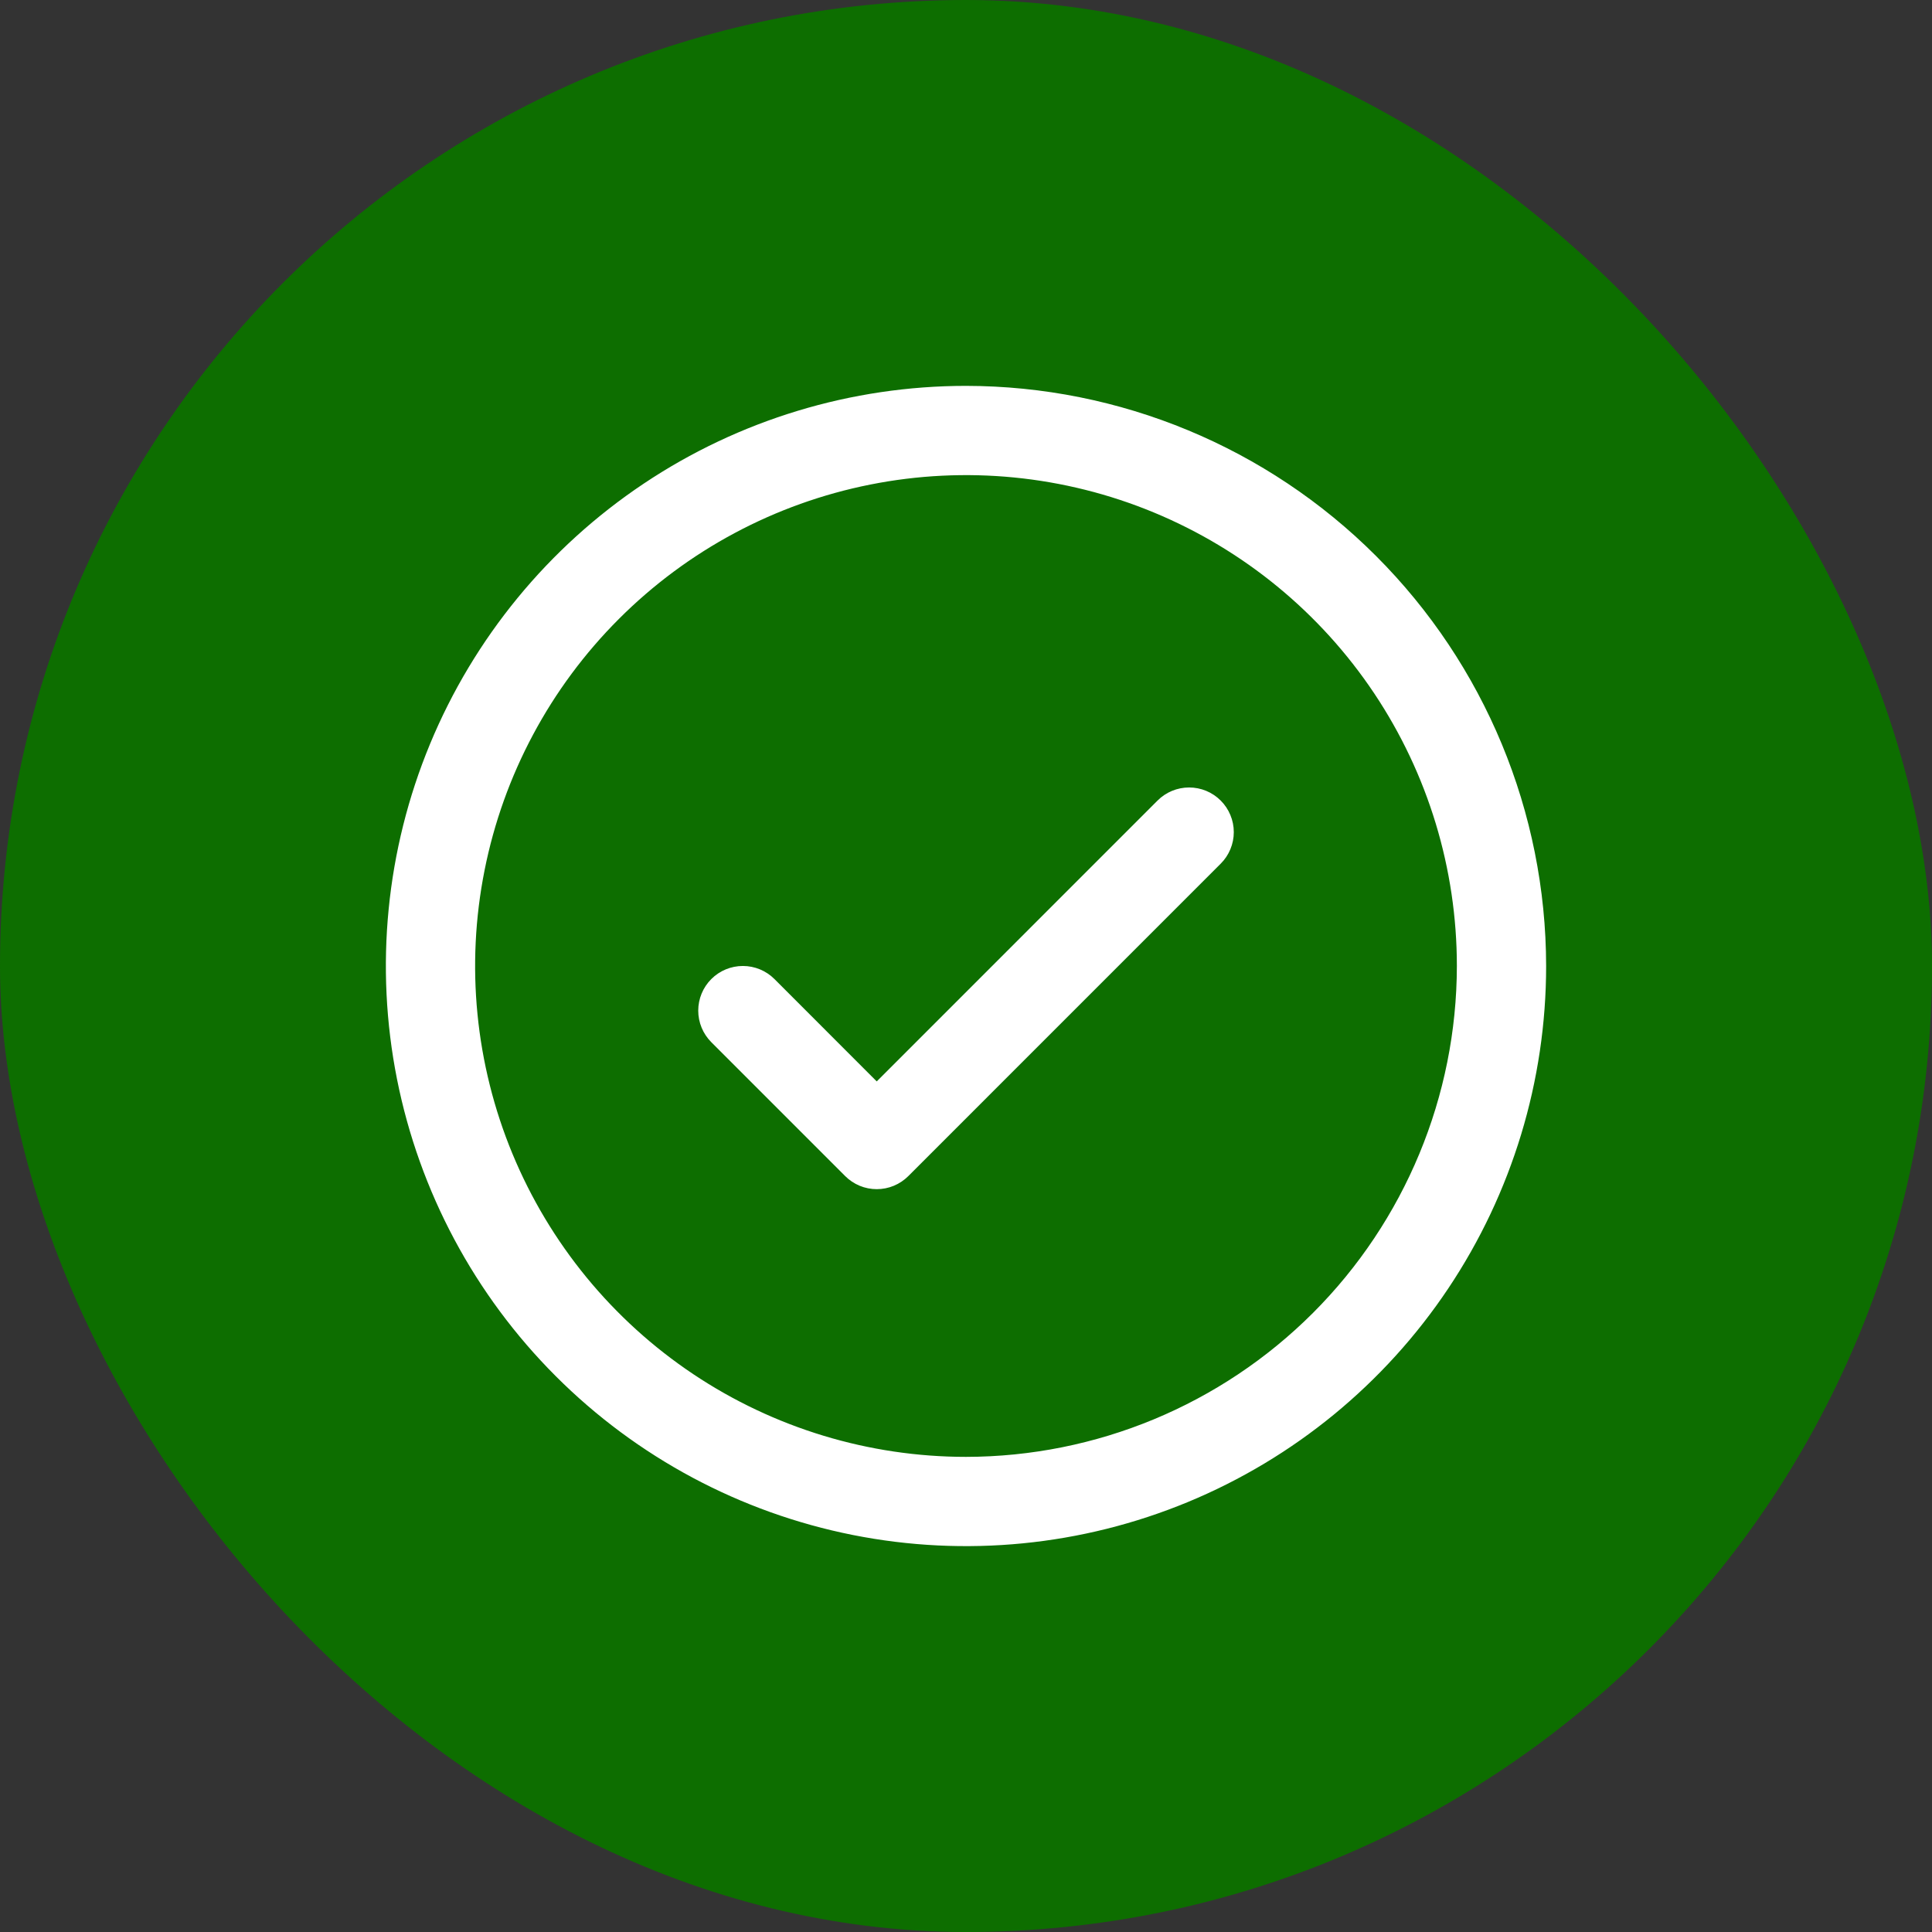
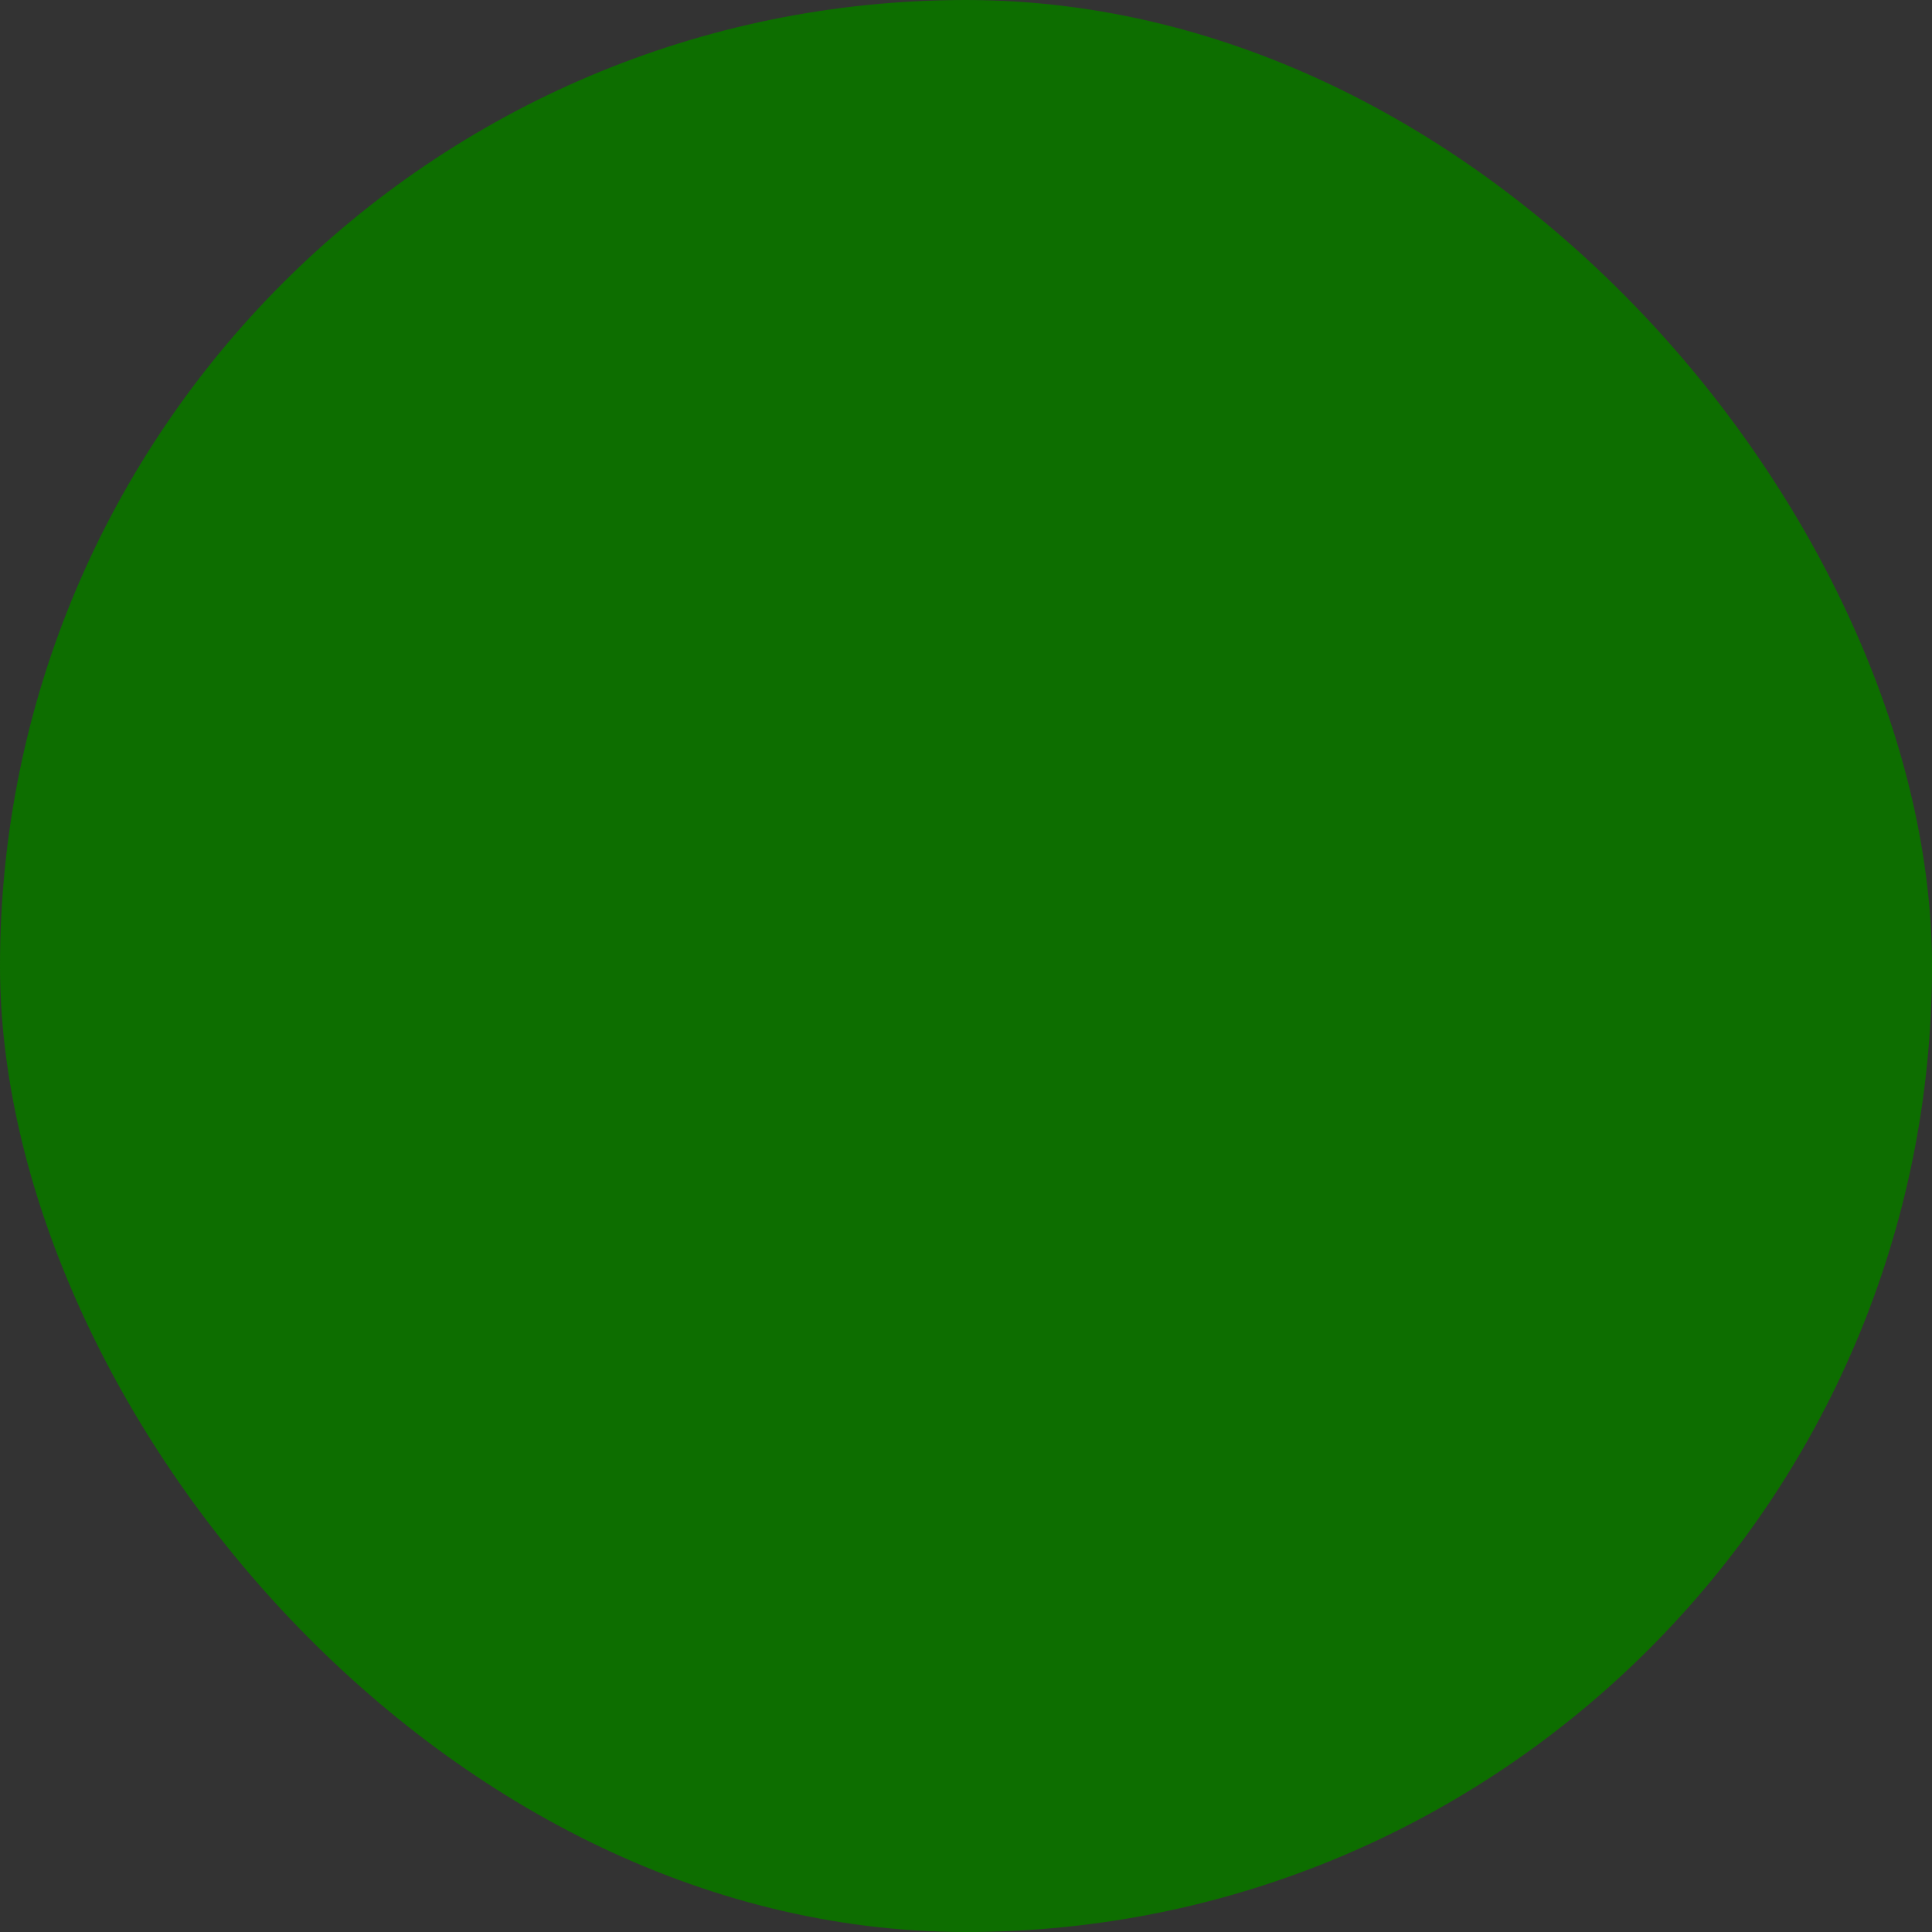
<svg xmlns="http://www.w3.org/2000/svg" width="69" height="69" viewBox="0 0 69 69" fill="none">
  <rect x="0" y="0" width="69" height="69" fill="#333333" stroke="none" />
  <rect width="69" height="69" rx="34.5" fill="#0D6E00" />
-   <path d="M43.596 28.591C43.745 28.739 43.862 28.915 43.942 29.108C44.023 29.302 44.064 29.509 44.064 29.719C44.064 29.928 44.023 30.136 43.942 30.329C43.862 30.523 43.745 30.698 43.596 30.846L32.44 42.003C32.292 42.151 32.116 42.268 31.923 42.349C31.729 42.429 31.522 42.47 31.312 42.47C31.103 42.47 30.896 42.429 30.702 42.349C30.509 42.268 30.333 42.151 30.185 42.003L25.404 37.221C25.105 36.922 24.937 36.517 24.937 36.094C24.937 35.671 25.105 35.265 25.404 34.966C25.703 34.667 26.108 34.499 26.531 34.499C26.954 34.499 27.36 34.667 27.659 34.966L31.312 38.622L41.341 28.591C41.489 28.443 41.665 28.325 41.858 28.245C42.052 28.165 42.259 28.124 42.469 28.124C42.678 28.124 42.886 28.165 43.079 28.245C43.273 28.325 43.448 28.443 43.596 28.591ZM55.219 34.5C55.219 38.598 54.004 42.603 51.727 46.011C49.45 49.418 46.215 52.074 42.429 53.642C38.643 55.21 34.477 55.62 30.458 54.821C26.439 54.021 22.747 52.048 19.85 49.15C16.952 46.253 14.979 42.561 14.179 38.542C13.38 34.523 13.79 30.357 15.358 26.571C16.927 22.785 19.582 19.55 22.989 17.273C26.396 14.996 30.402 13.781 34.5 13.781C39.993 13.787 45.26 15.972 49.144 19.856C53.028 23.74 55.213 29.007 55.219 34.5ZM52.031 34.5C52.031 31.033 51.003 27.643 49.077 24.76C47.15 21.877 44.412 19.63 41.209 18.303C38.005 16.976 34.481 16.629 31.08 17.306C27.679 17.982 24.555 19.652 22.104 22.104C19.652 24.555 17.982 27.679 17.306 31.08C16.629 34.481 16.976 38.005 18.303 41.209C19.63 44.412 21.877 47.15 24.76 49.077C27.643 51.003 31.033 52.031 34.5 52.031C39.148 52.026 43.604 50.177 46.891 46.891C50.177 43.604 52.026 39.148 52.031 34.5Z" fill="white" />
</svg>